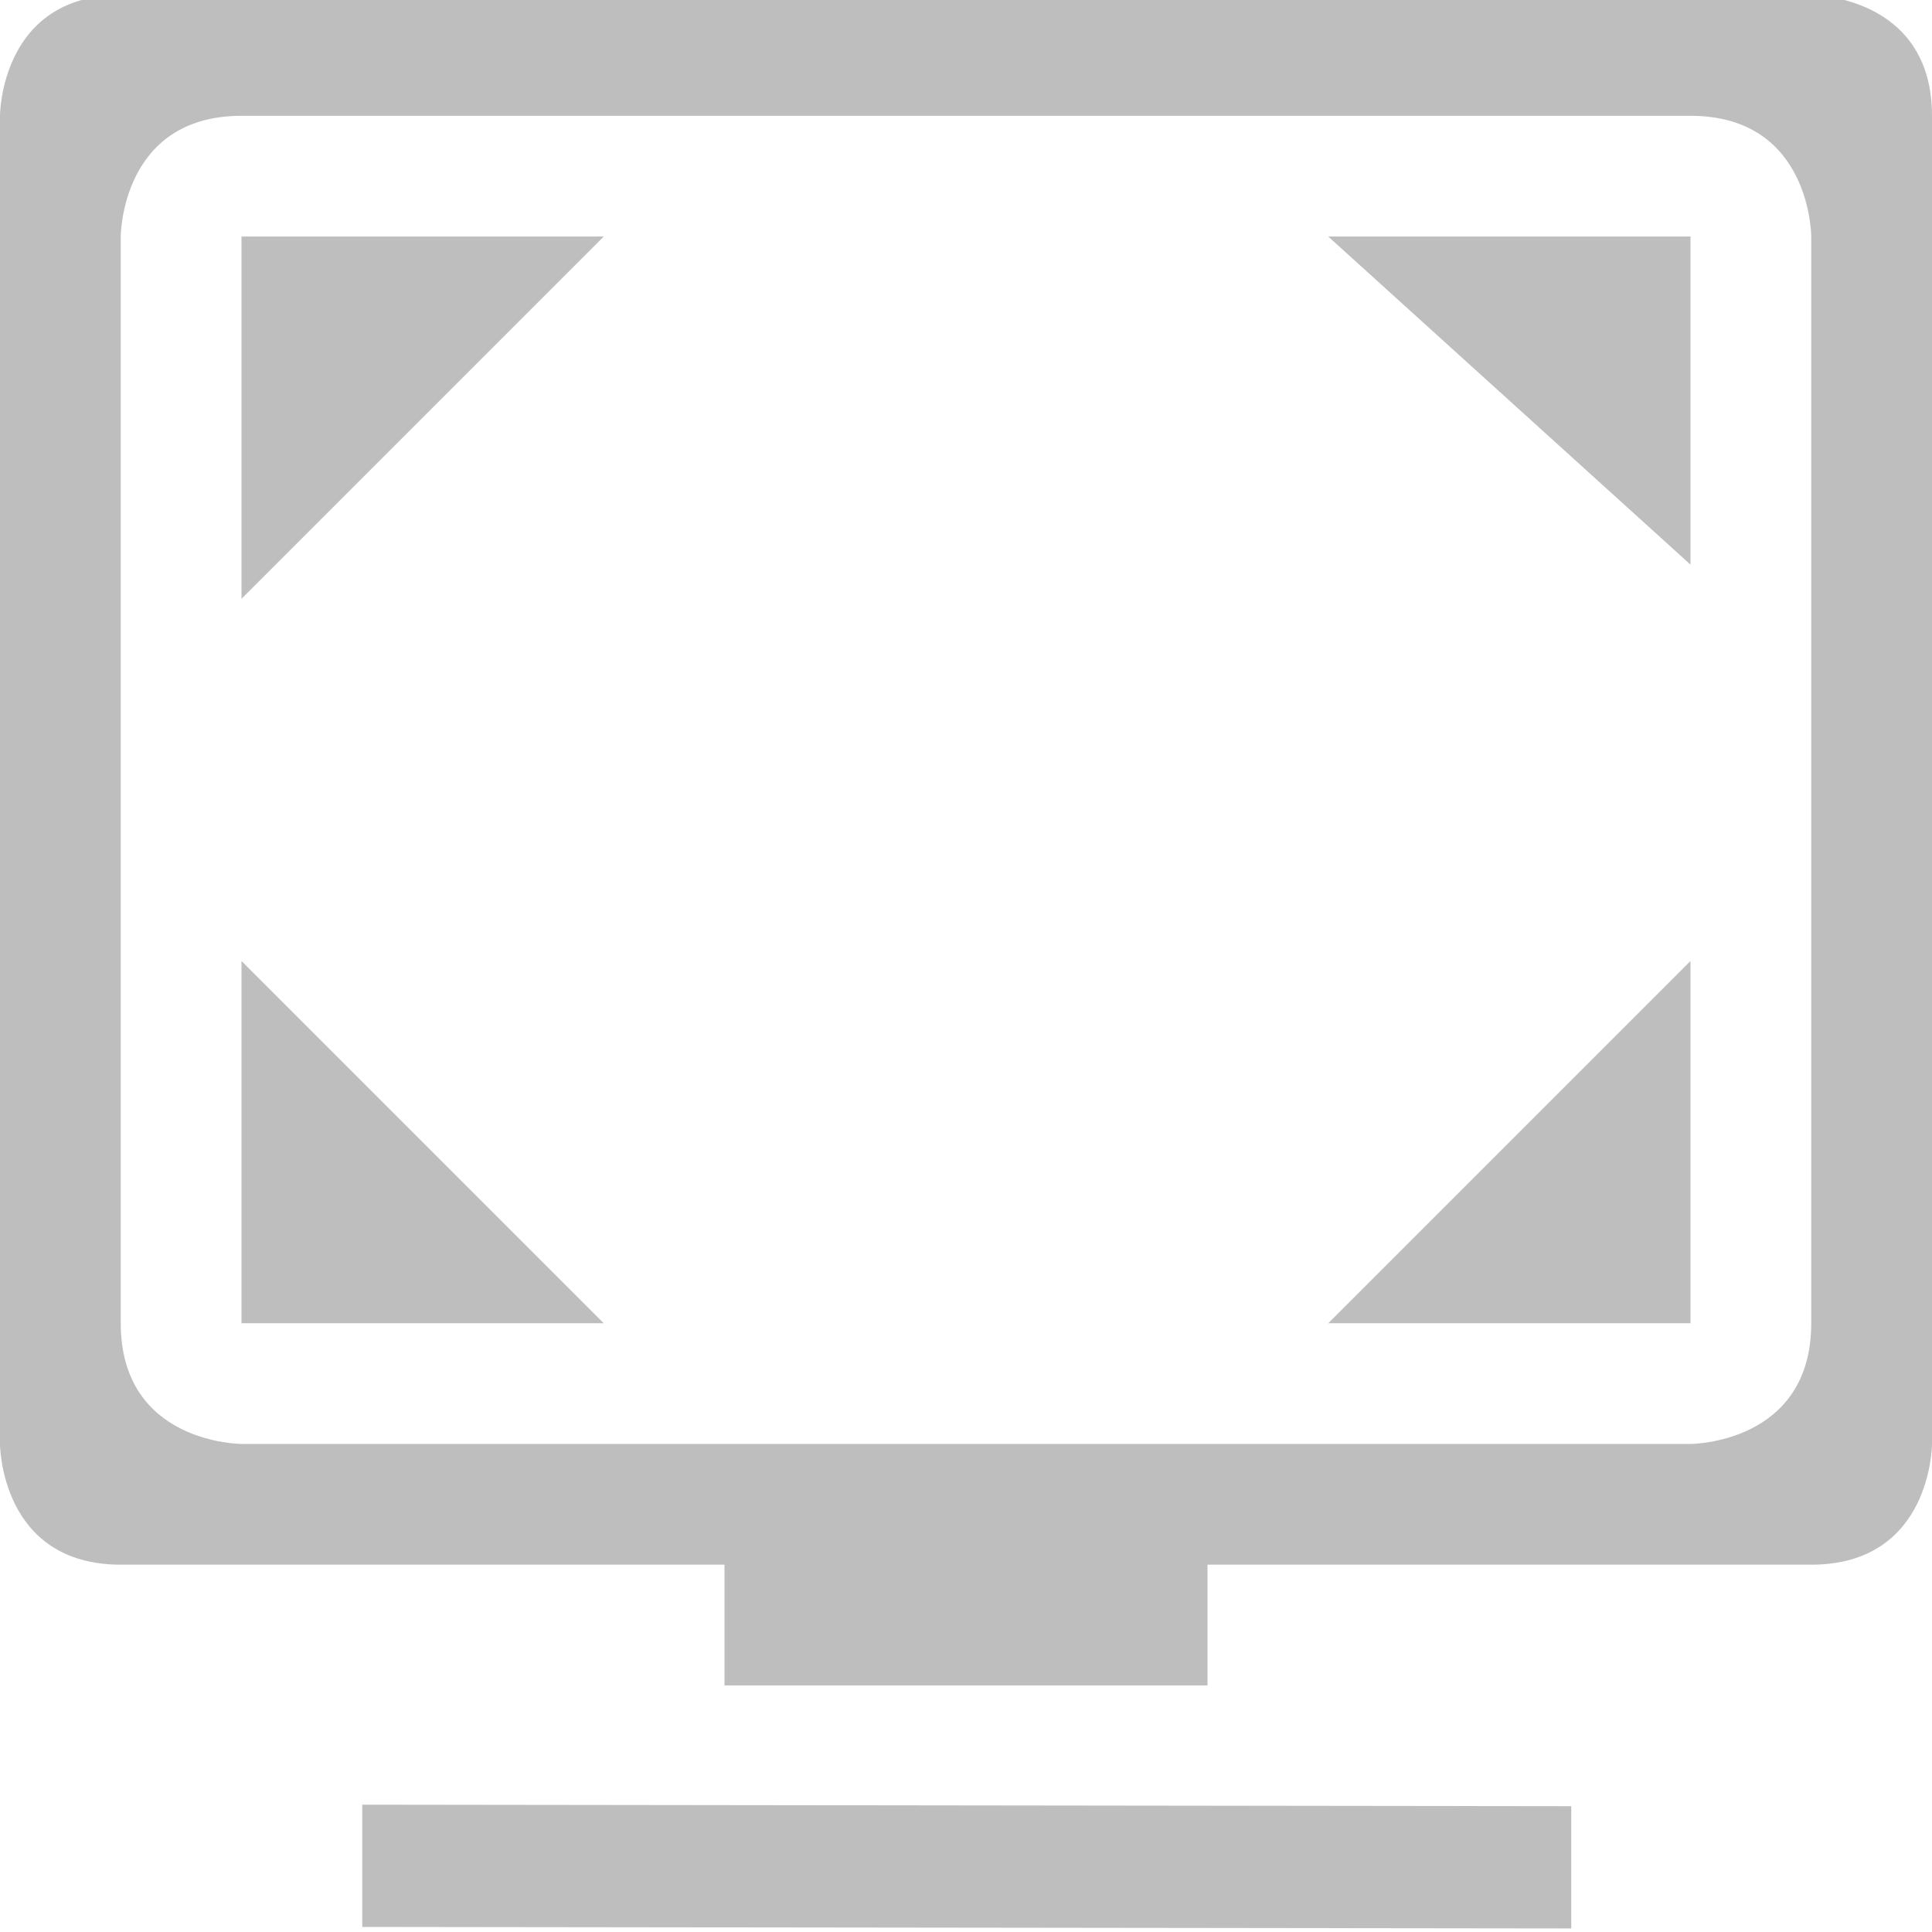
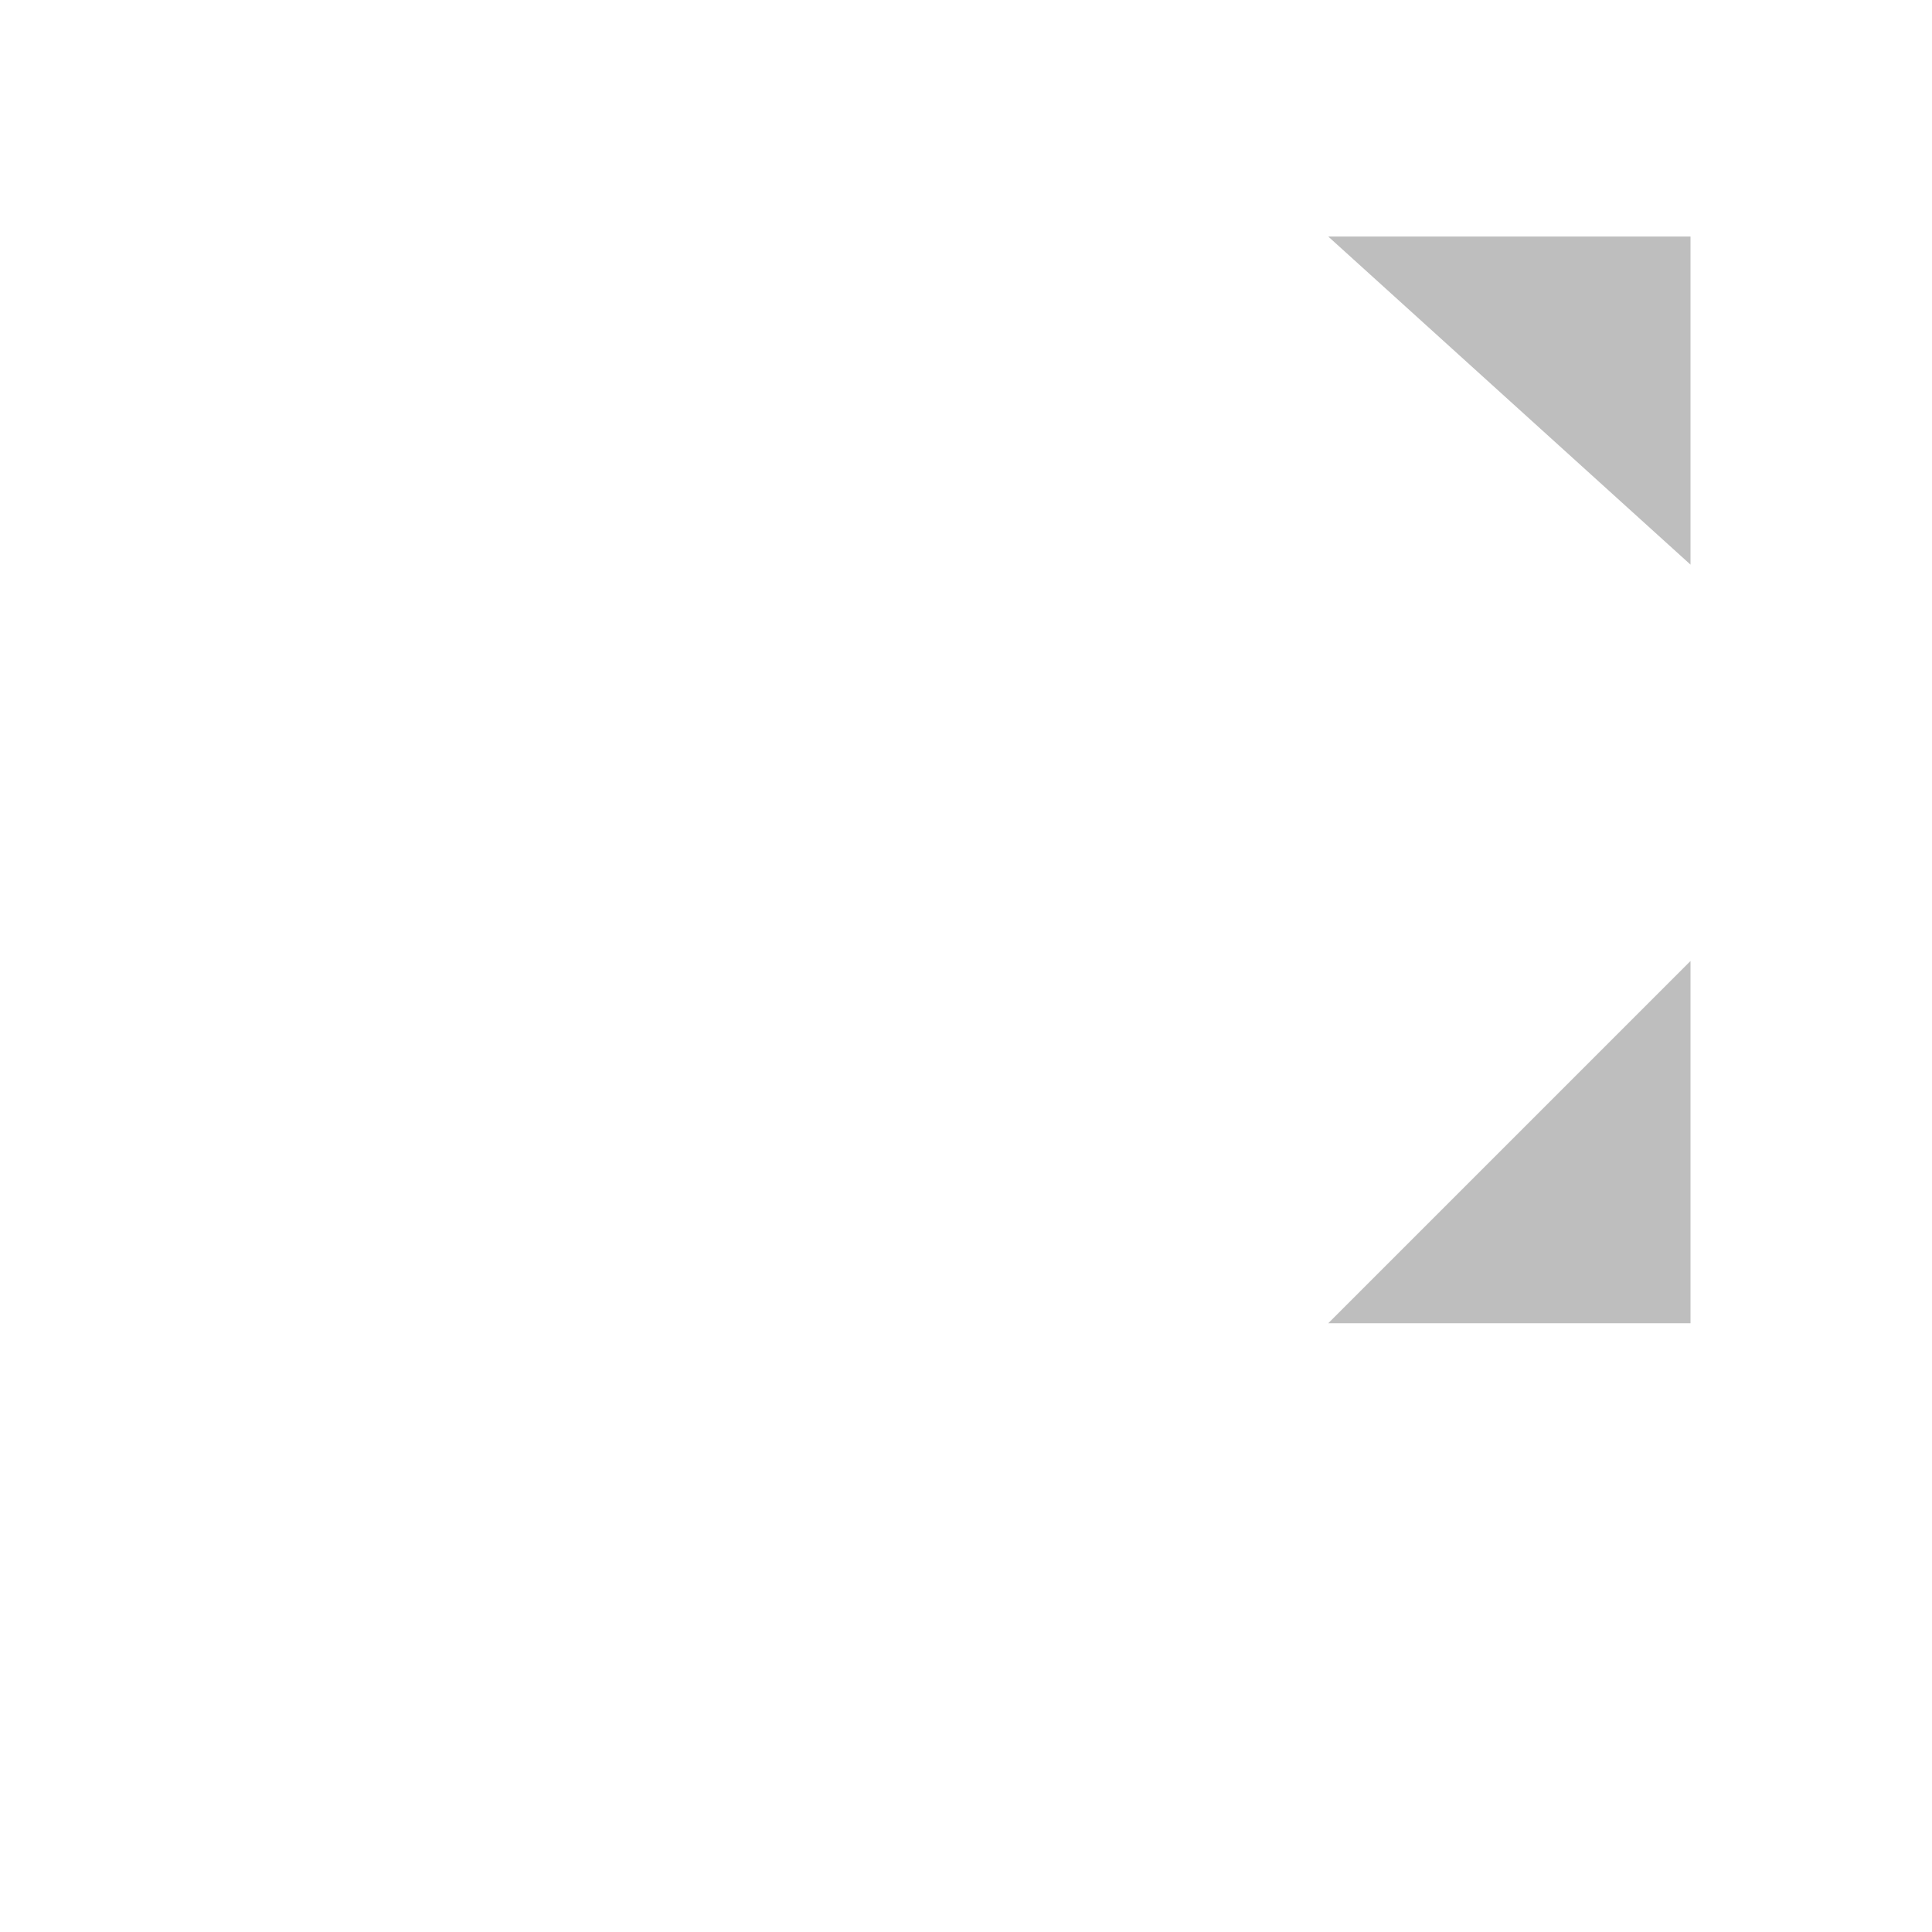
<svg xmlns="http://www.w3.org/2000/svg" width="16" viewBox="0 0 16 16" height="16">
  <g transform="matrix(.5 0 0 .5 -4 -506.005)" fill="#bebebe">
-     <path d="m 8,1013.928 0,21.998 c 0,0 0,2 2,2 l 10,0 0,2 8,0 6e-6,-2 10,0 c 2,0 2,-2 2,-2 l 0,-21.998 c 0,-2 -2,-2 -2,-2 l -28,0 c -2,0 -2,2 -2,2 z m 4,0 24,0 c 2,0 2,2 2,2 l 0,17.998 c 0,2 -2,2 -2,2 l -24,0 c 0,0 -2,0 -2,-2 l 0,-17.998 c 0,0 0,-2 2,-2 z m 2,27.973 0,2.025 20.025,0.025 0,-2.025 z" color="#000000" />
-     <path d="m 12,11.566 0,6 6,-6 z" transform="translate(0,1004.362)" />
-     <path d="m 12,1033.927 6,0 -6,-6 z" />
    <path d="m 36,1033.927 0,-6 -6,6 z" />
    <path d="m 36,1015.928 -6,0 6,5.434 z" />
  </g>
</svg>